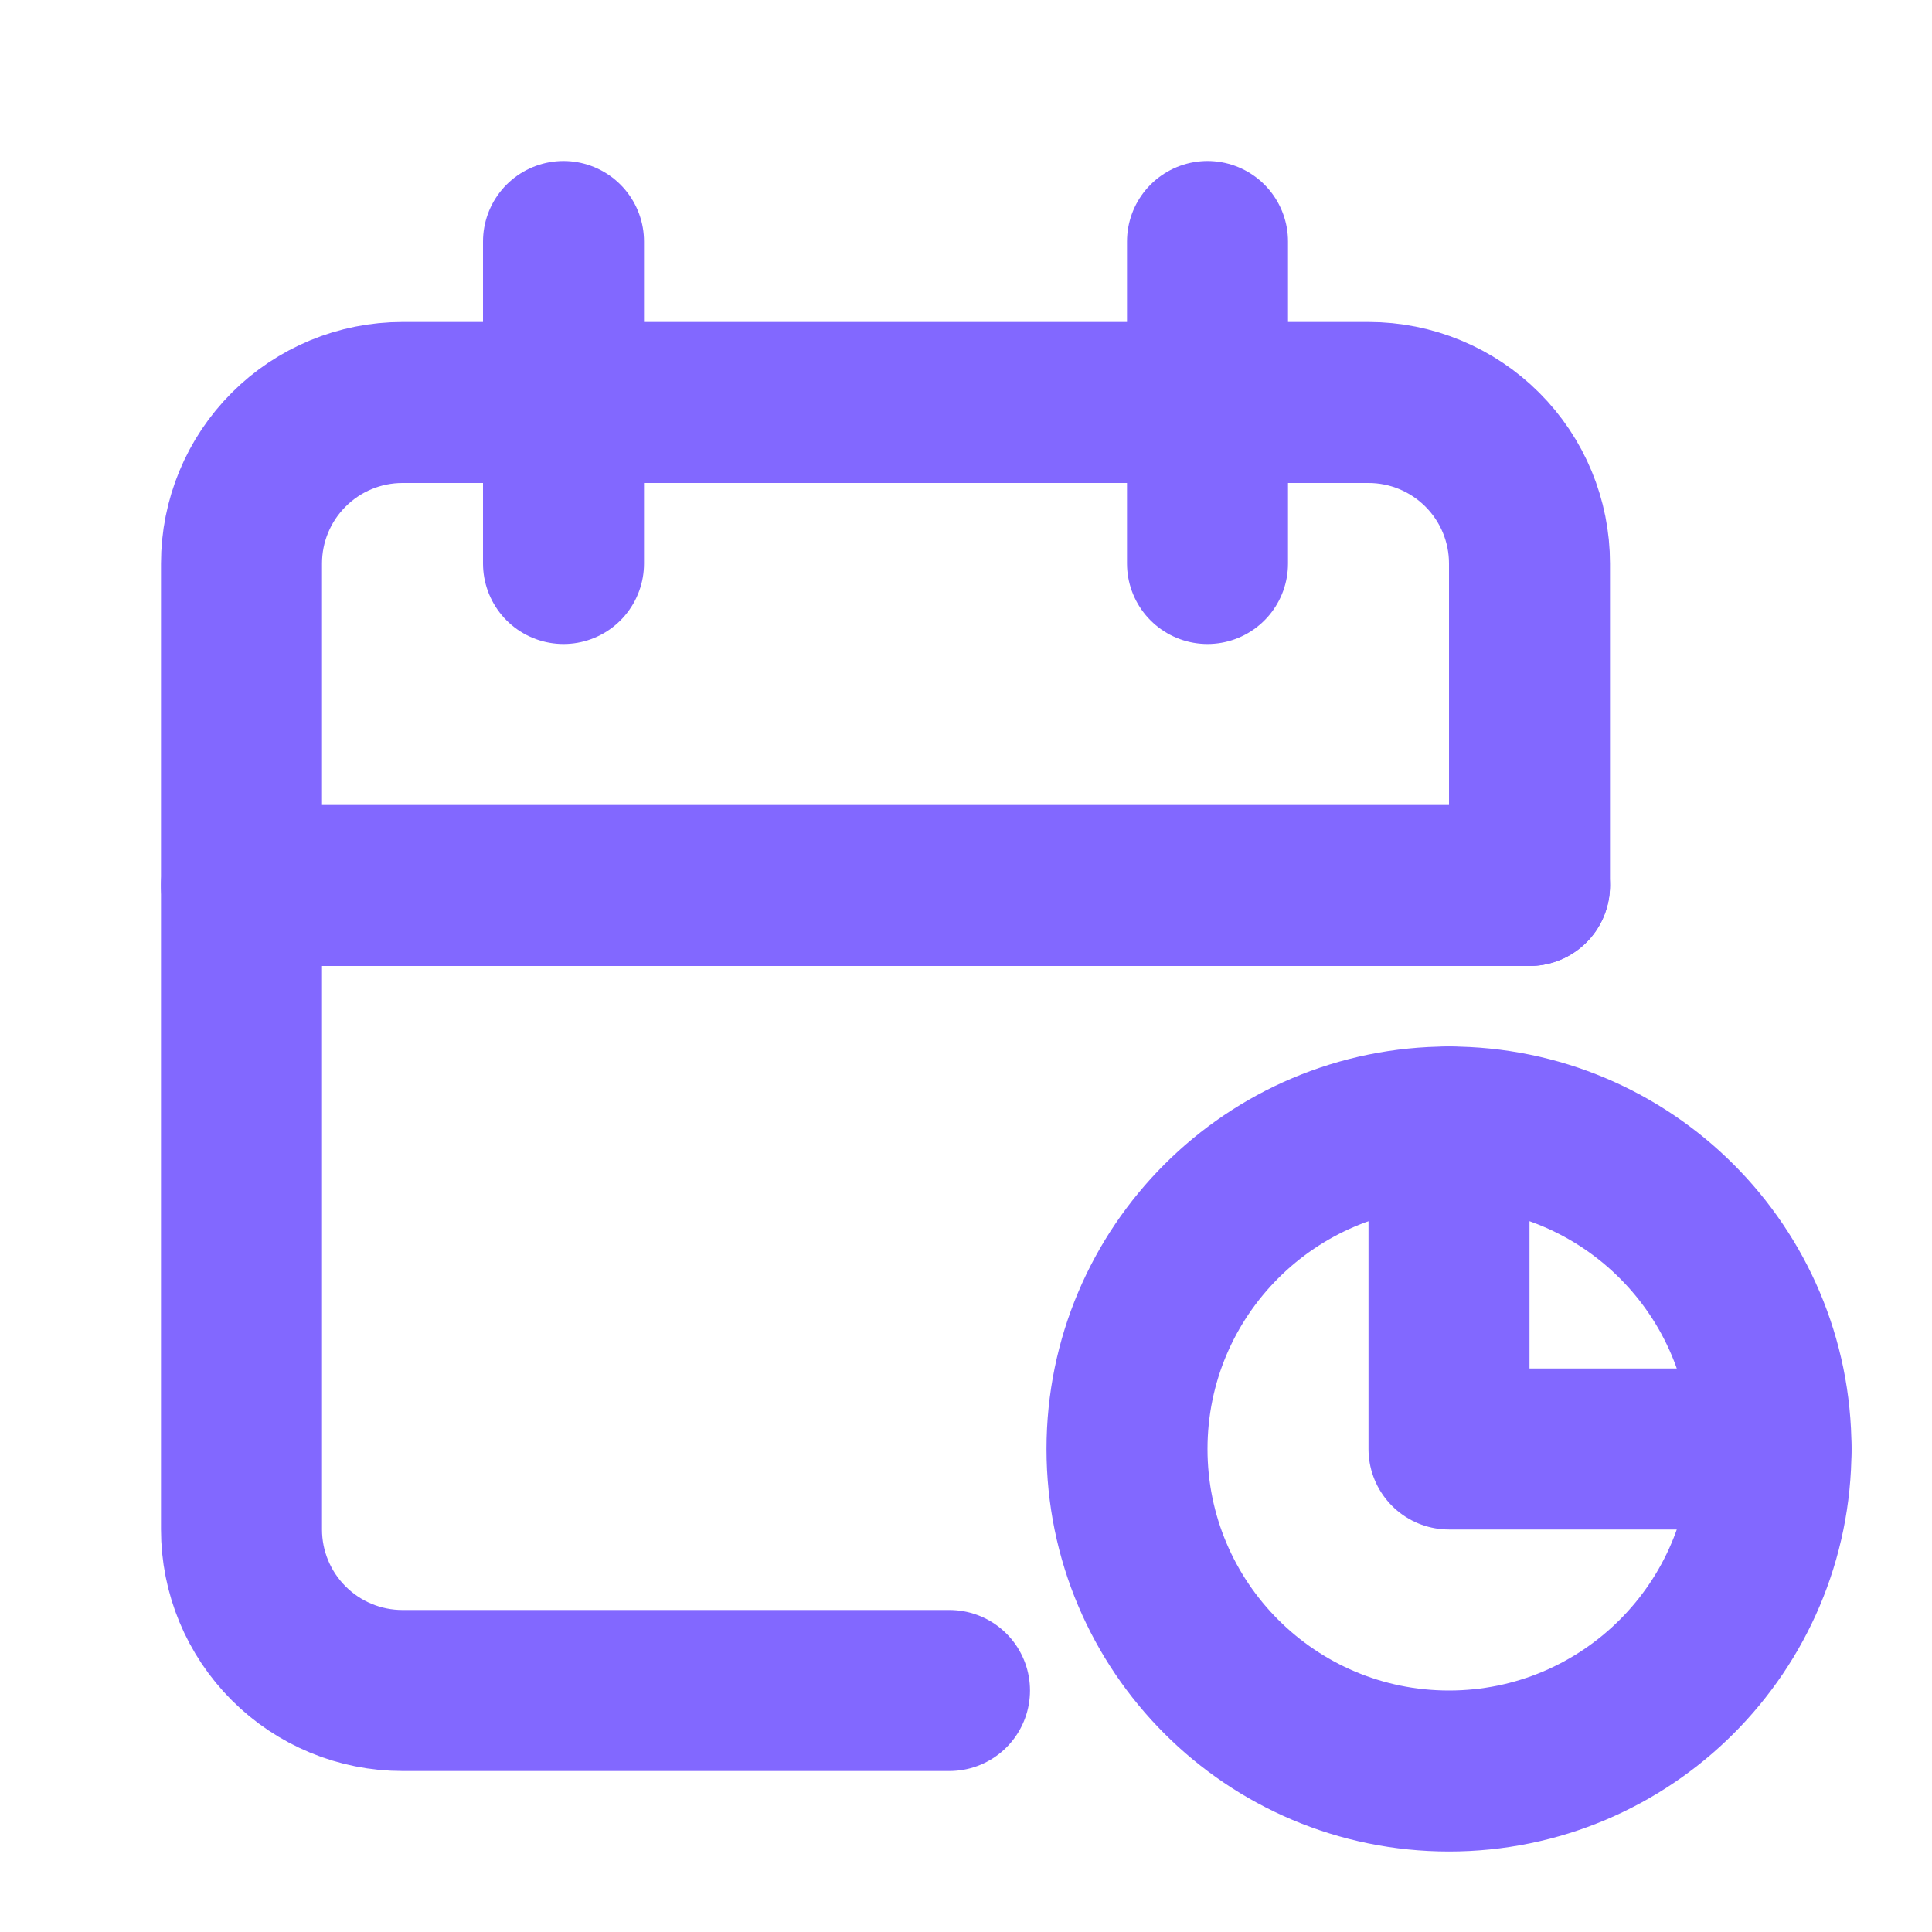
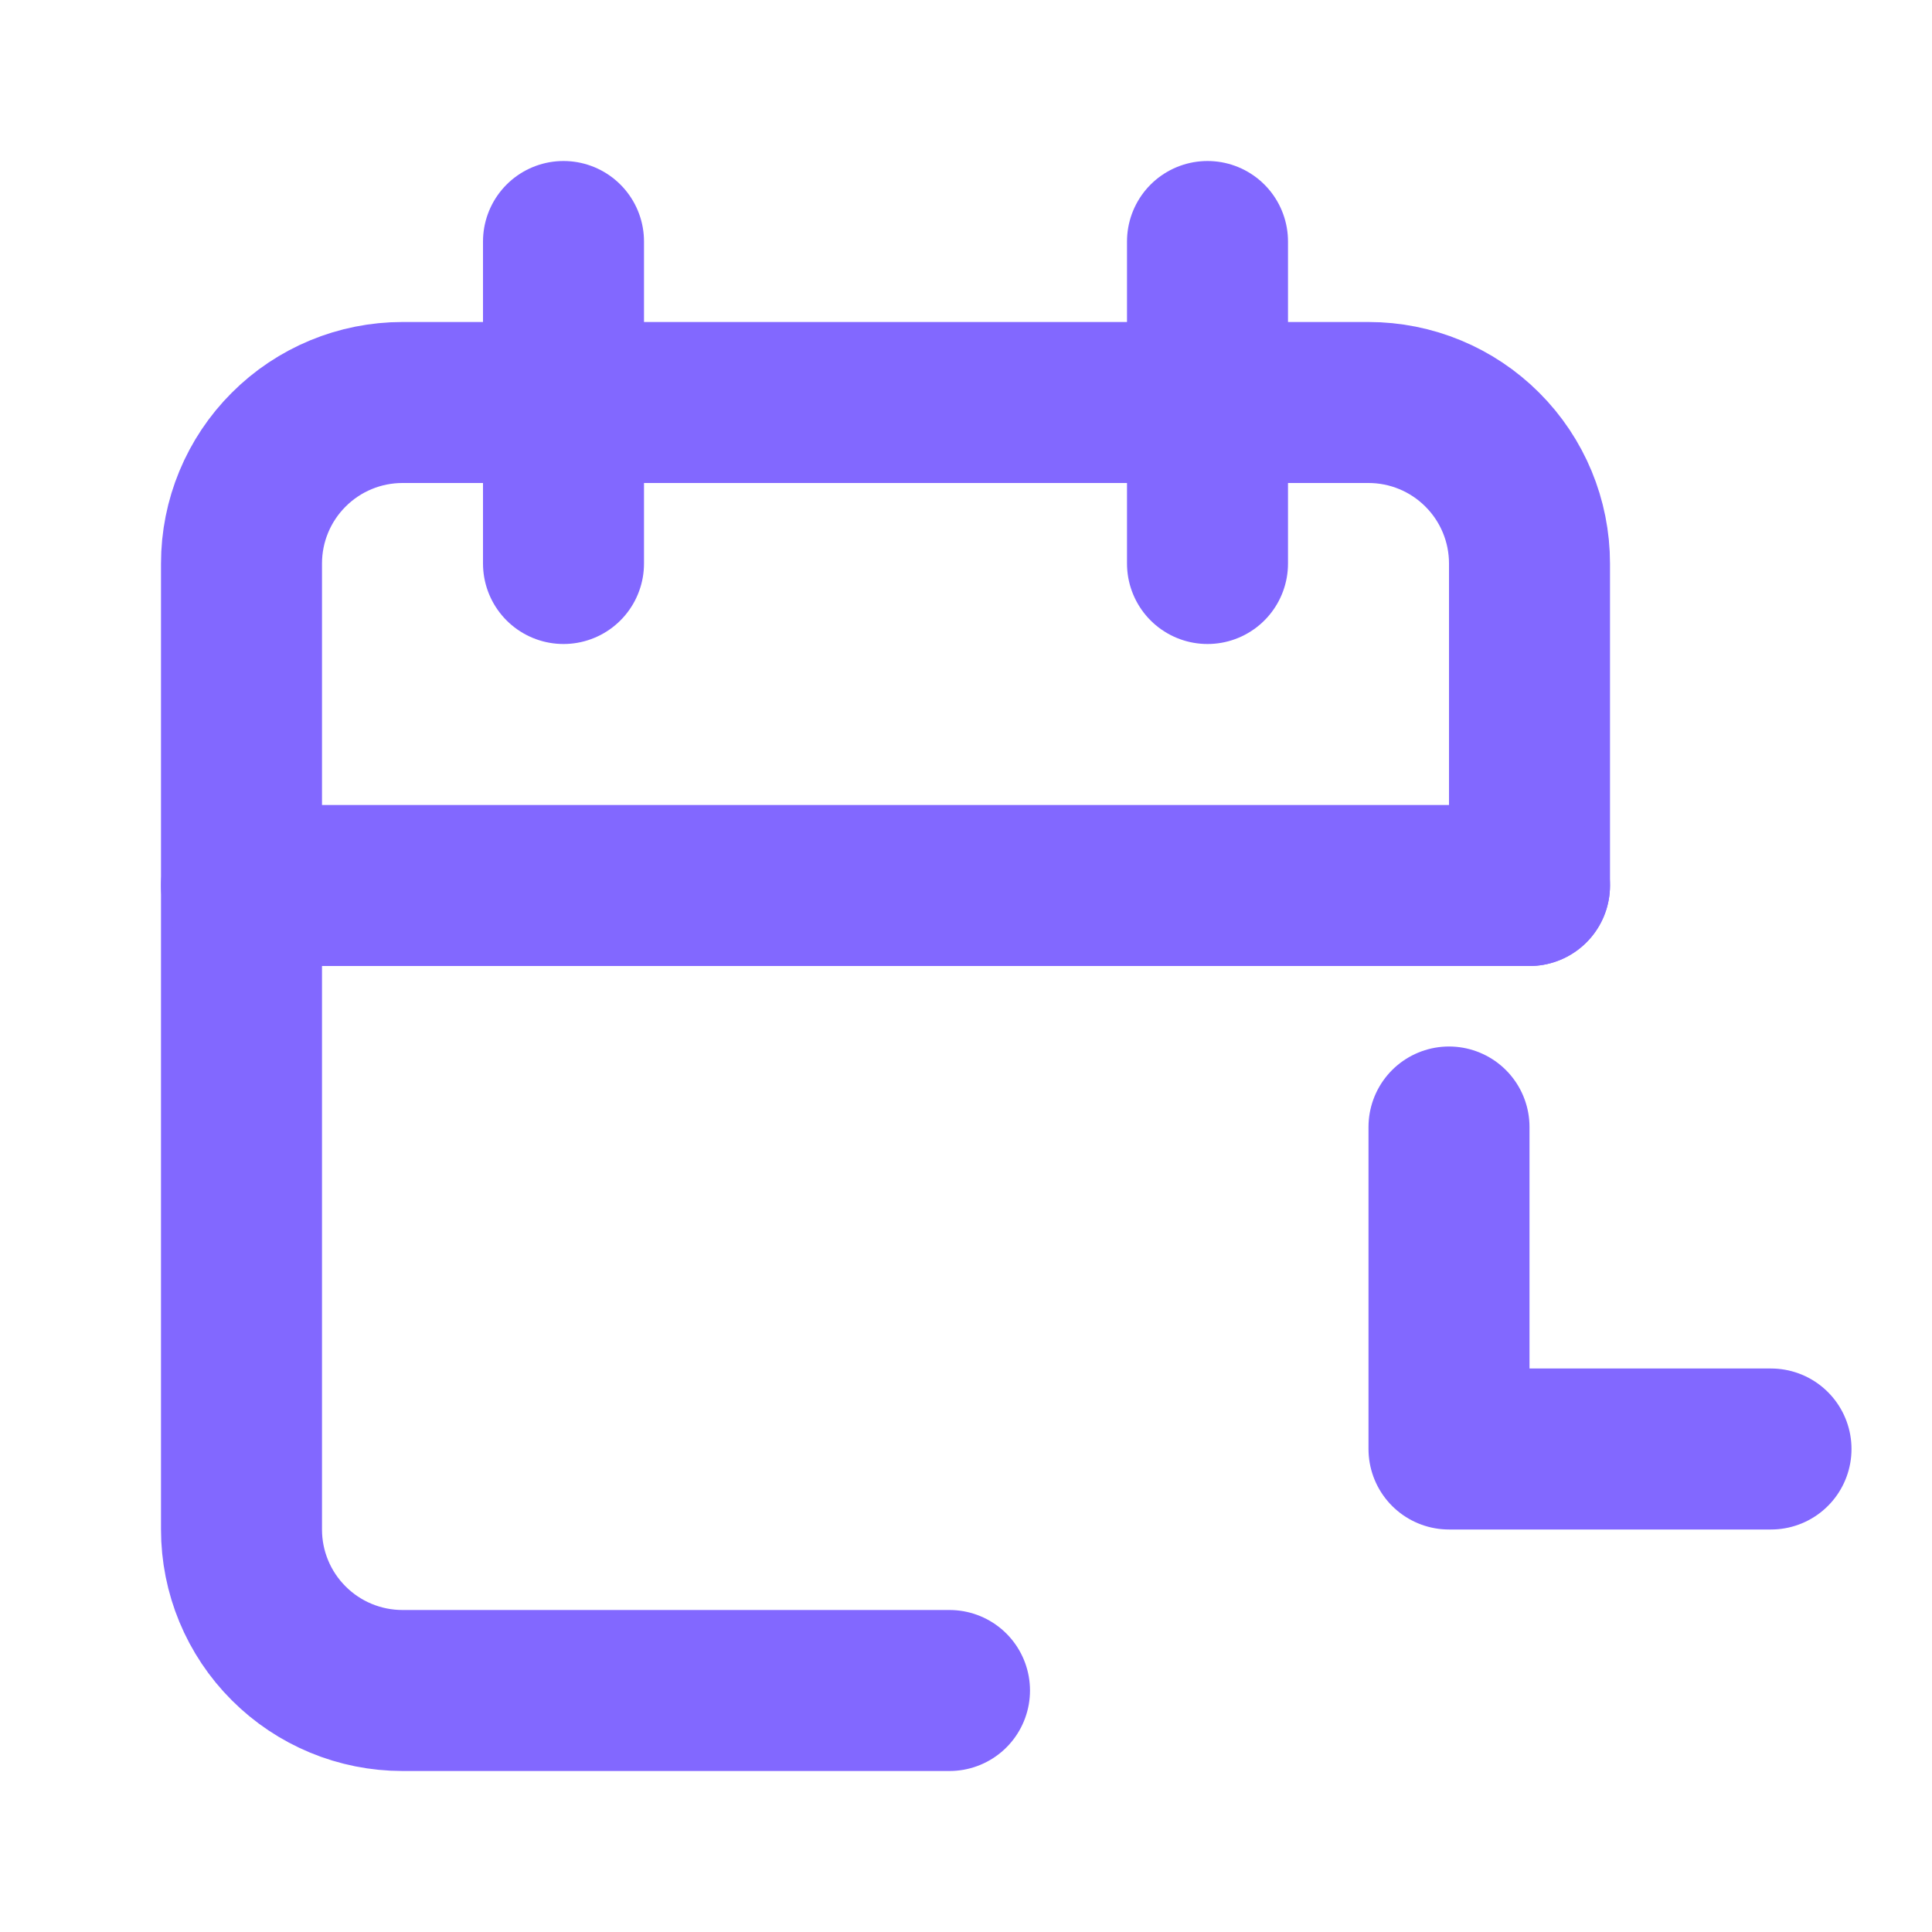
<svg xmlns="http://www.w3.org/2000/svg" width="48" height="48" viewBox="0 0 48 48" fill="none">
  <path d="M23.59 42H10C8.939 42 7.922 41.579 7.172 40.828C6.421 40.078 6 39.061 6 38V14C6 12.939 6.421 11.922 7.172 11.172C7.922 10.421 8.939 10 10 10H34C35.061 10 36.078 10.421 36.828 11.172C37.579 11.922 38 12.939 38 14V22M36 28V36H44" stroke="#8268FF" stroke-width="4" stroke-linecap="round" stroke-linejoin="round" />
-   <path d="M36 44C40.418 44 44 40.418 44 36C44 31.582 40.418 28 36 28C31.582 28 28 31.582 28 36C28 40.418 31.582 44 36 44Z" stroke="#8268FF" stroke-width="4" stroke-linecap="round" stroke-linejoin="round" />
  <path d="M30 6V14M14 6V14M6 22H38" stroke="#8268FF" stroke-width="4" stroke-linecap="round" stroke-linejoin="round" />
</svg>